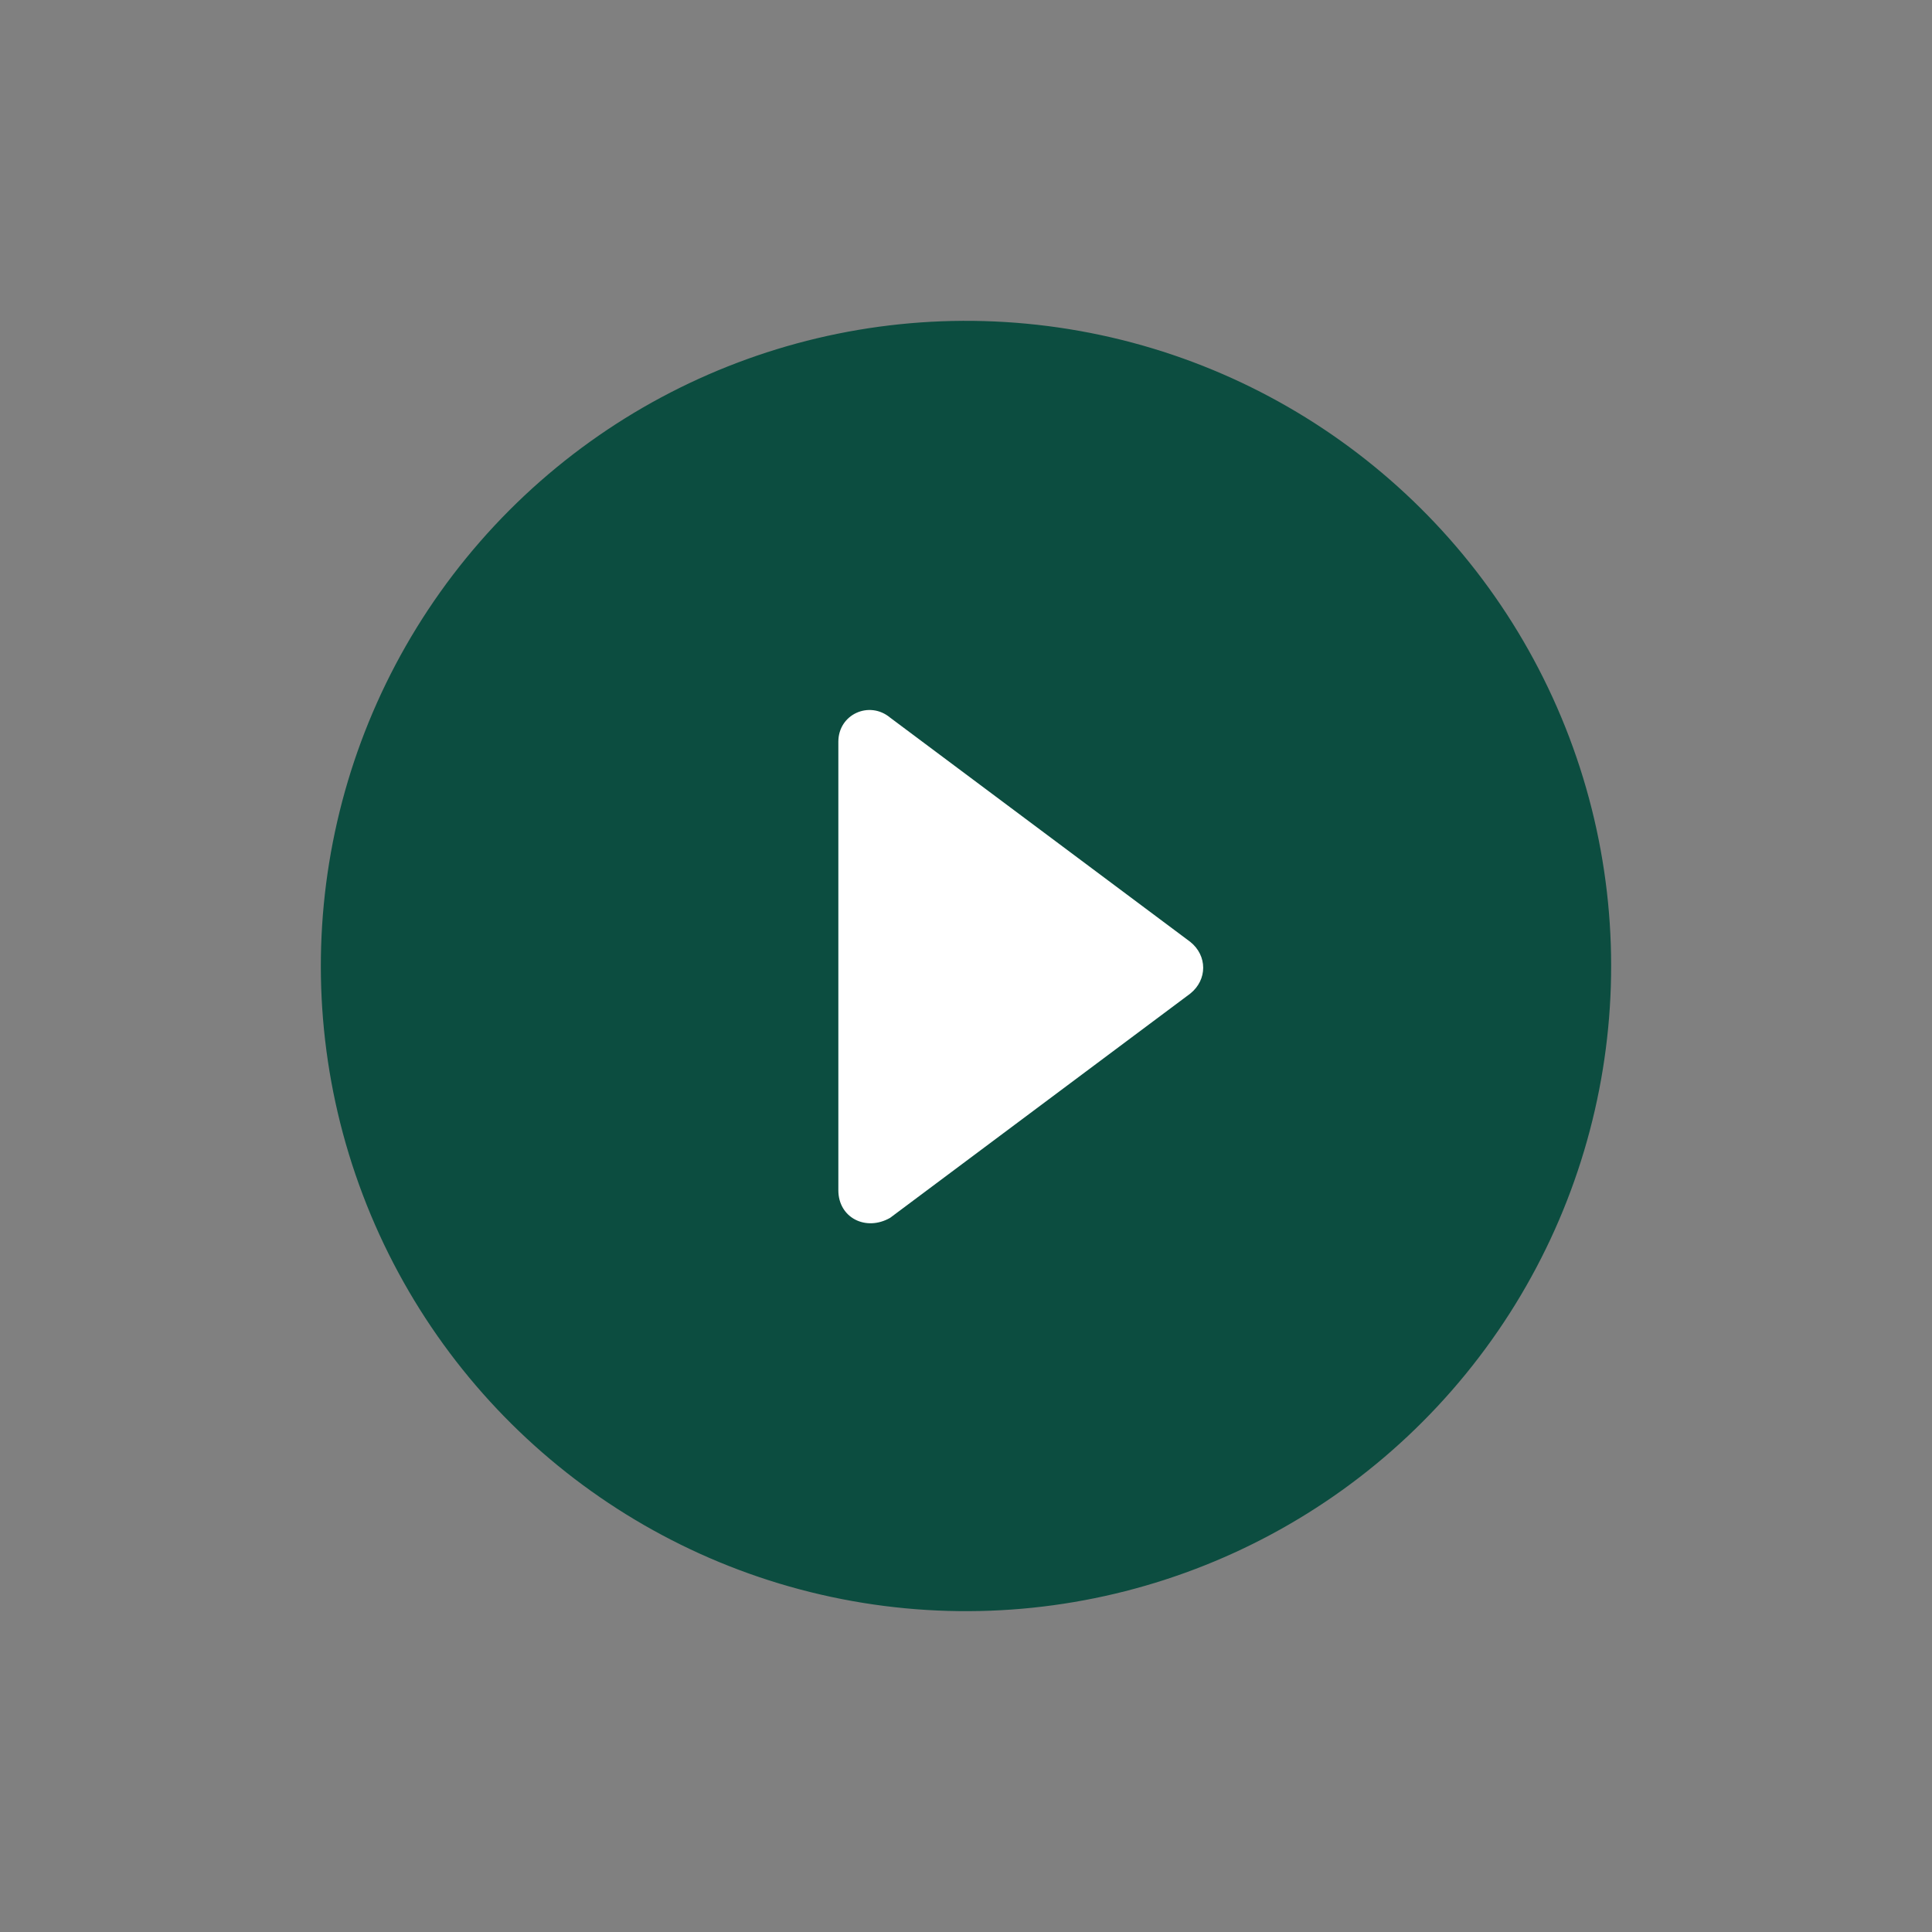
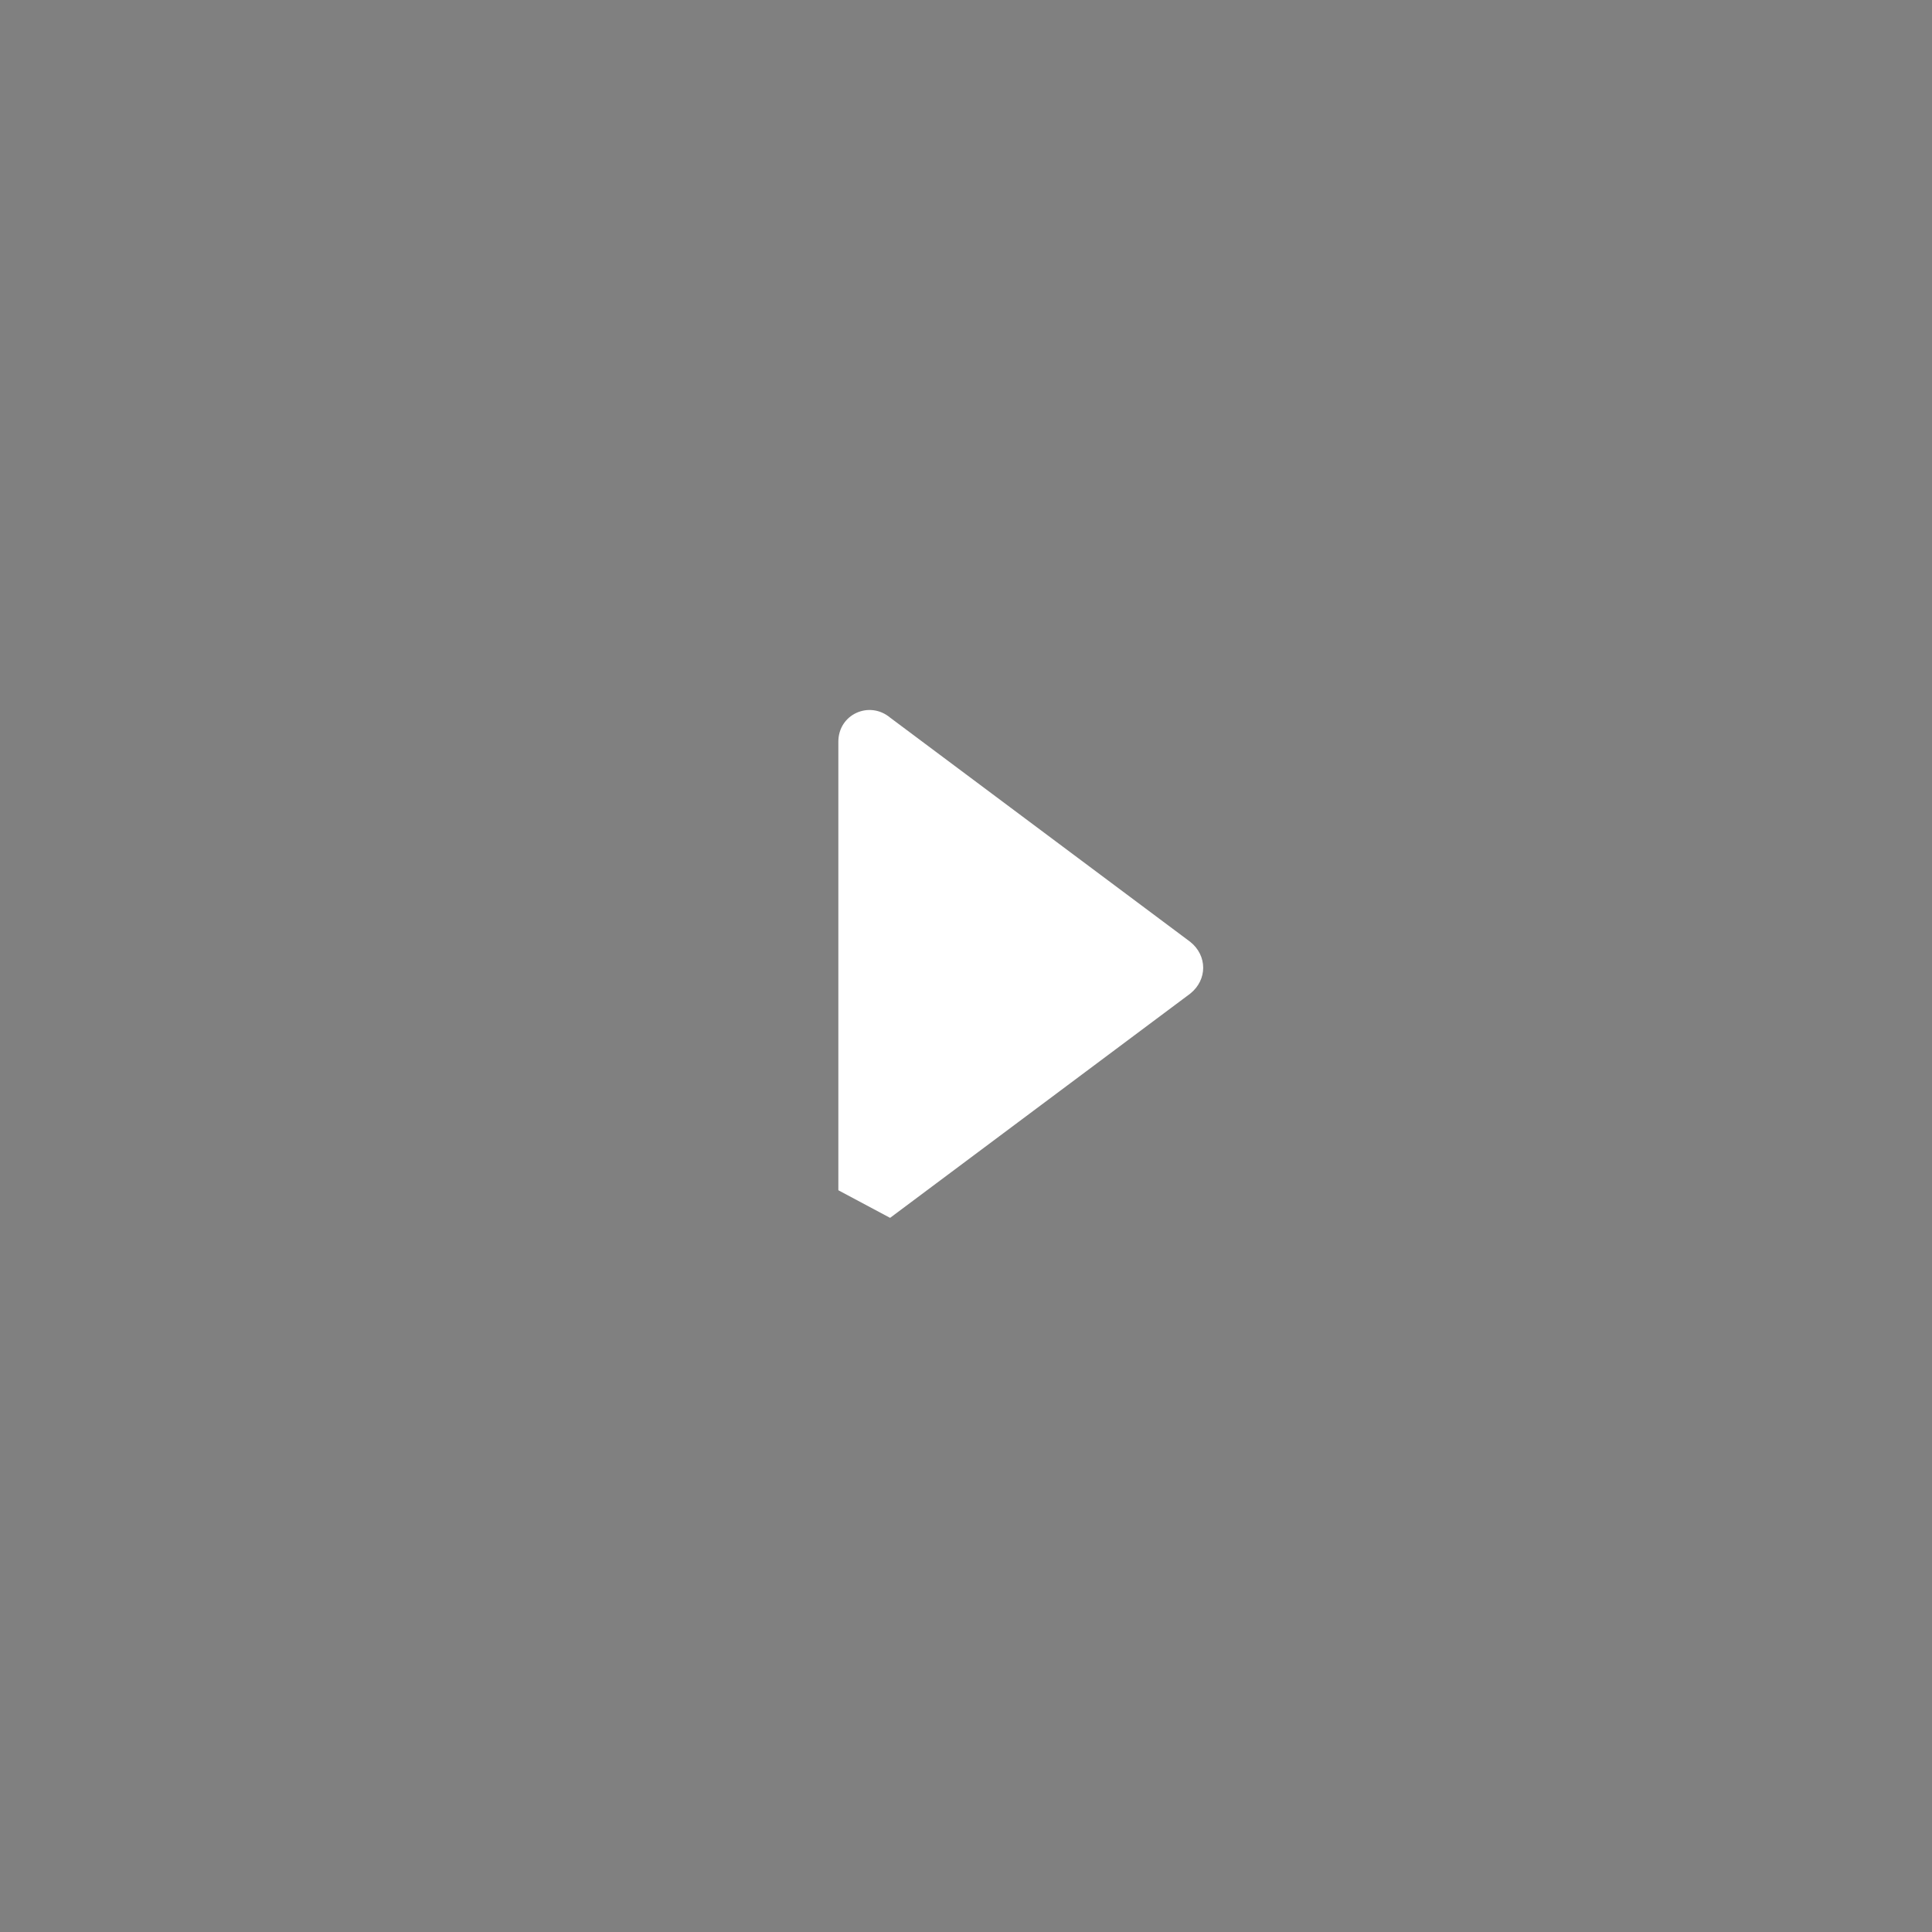
<svg xmlns="http://www.w3.org/2000/svg" xml:space="preserve" viewBox="0 0 56 56">
  <rect x="0" y="0" width="56" height="56" fill="#808080" stroke="none" />
-   <circle cx="28" cy="28" r="18.7" style="fill:#0c4d40" transform="rotate(-80.781 28 28)" />
-   <path d="M24.3 34.5v-13c0-.8.9-1.2 1.5-.7l8.7 6.5c.5.4.5 1.1 0 1.5l-8.7 6.5c-.7.4-1.5 0-1.5-.8" style="fill:#fff" />
+   <path d="M24.3 34.5v-13c0-.8.9-1.2 1.5-.7l8.7 6.5c.5.4.5 1.1 0 1.5l-8.7 6.5" style="fill:#fff" />
</svg>